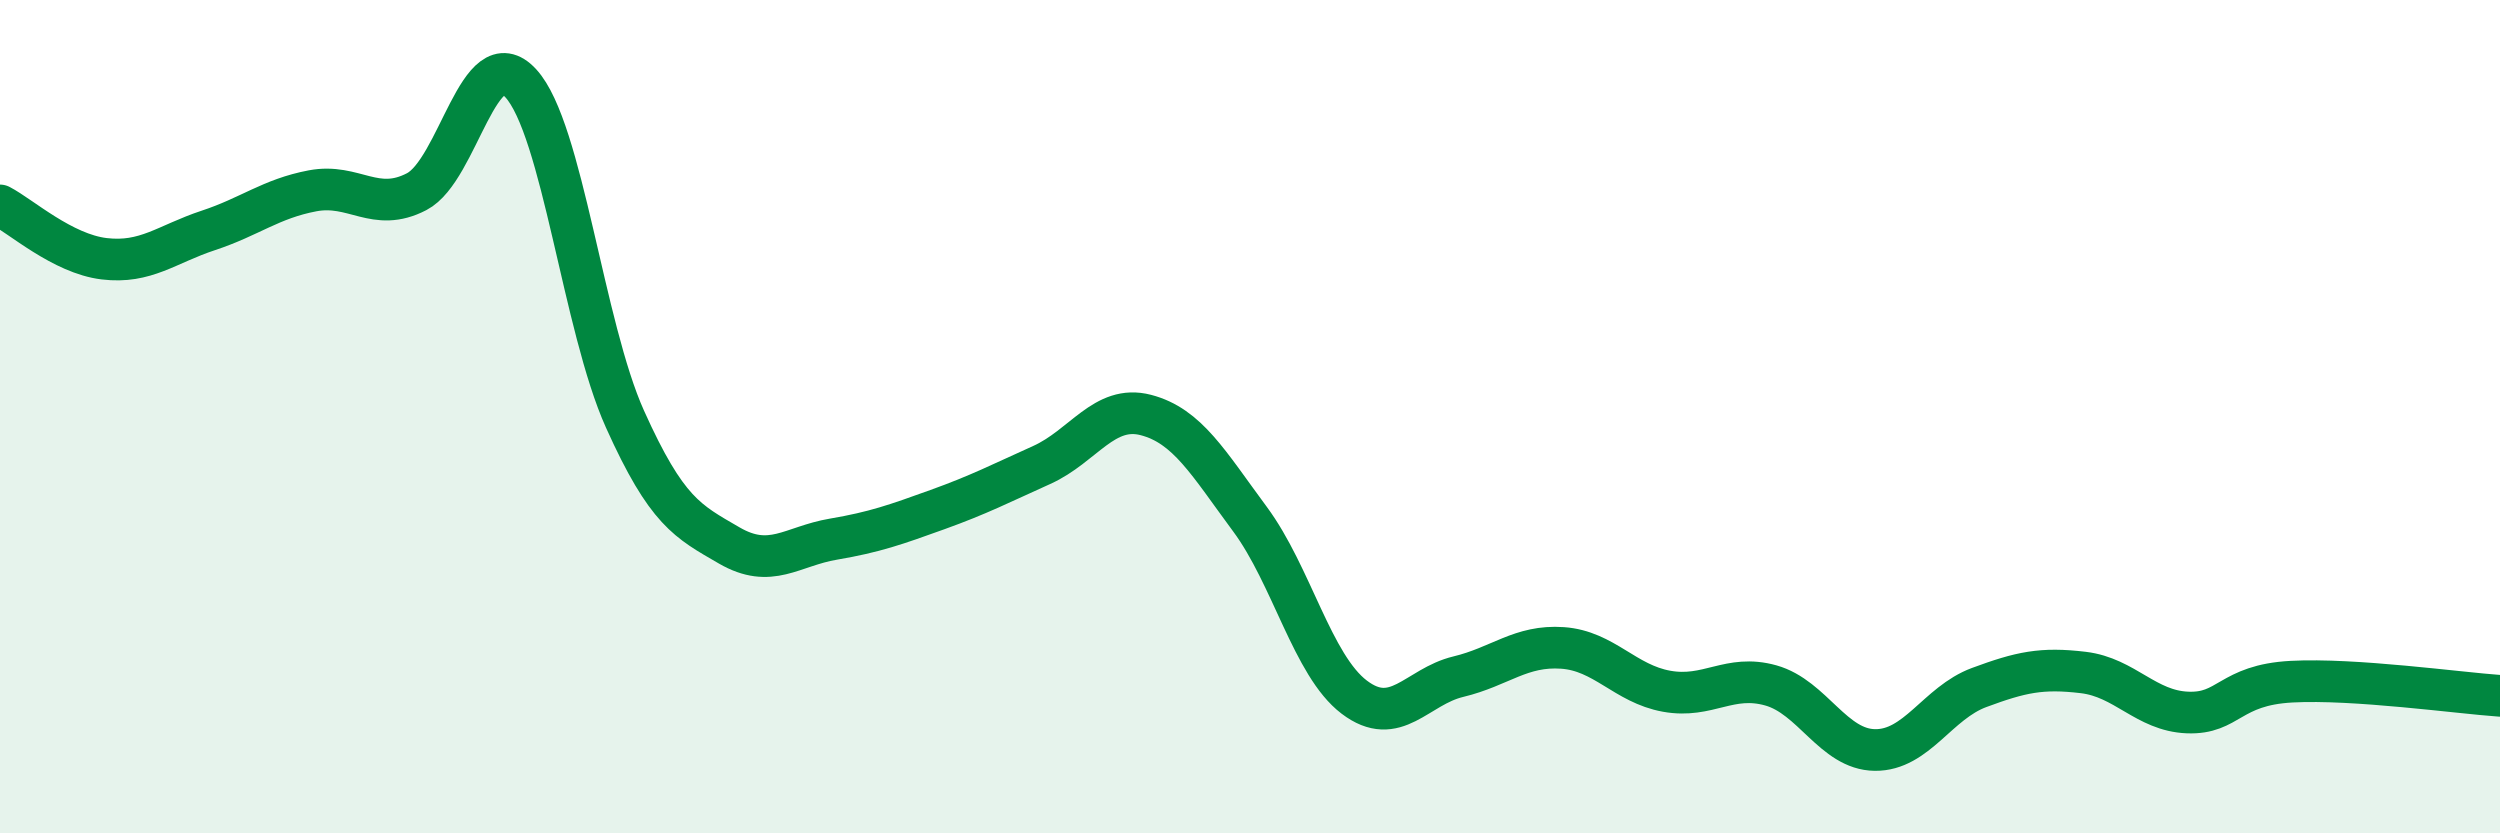
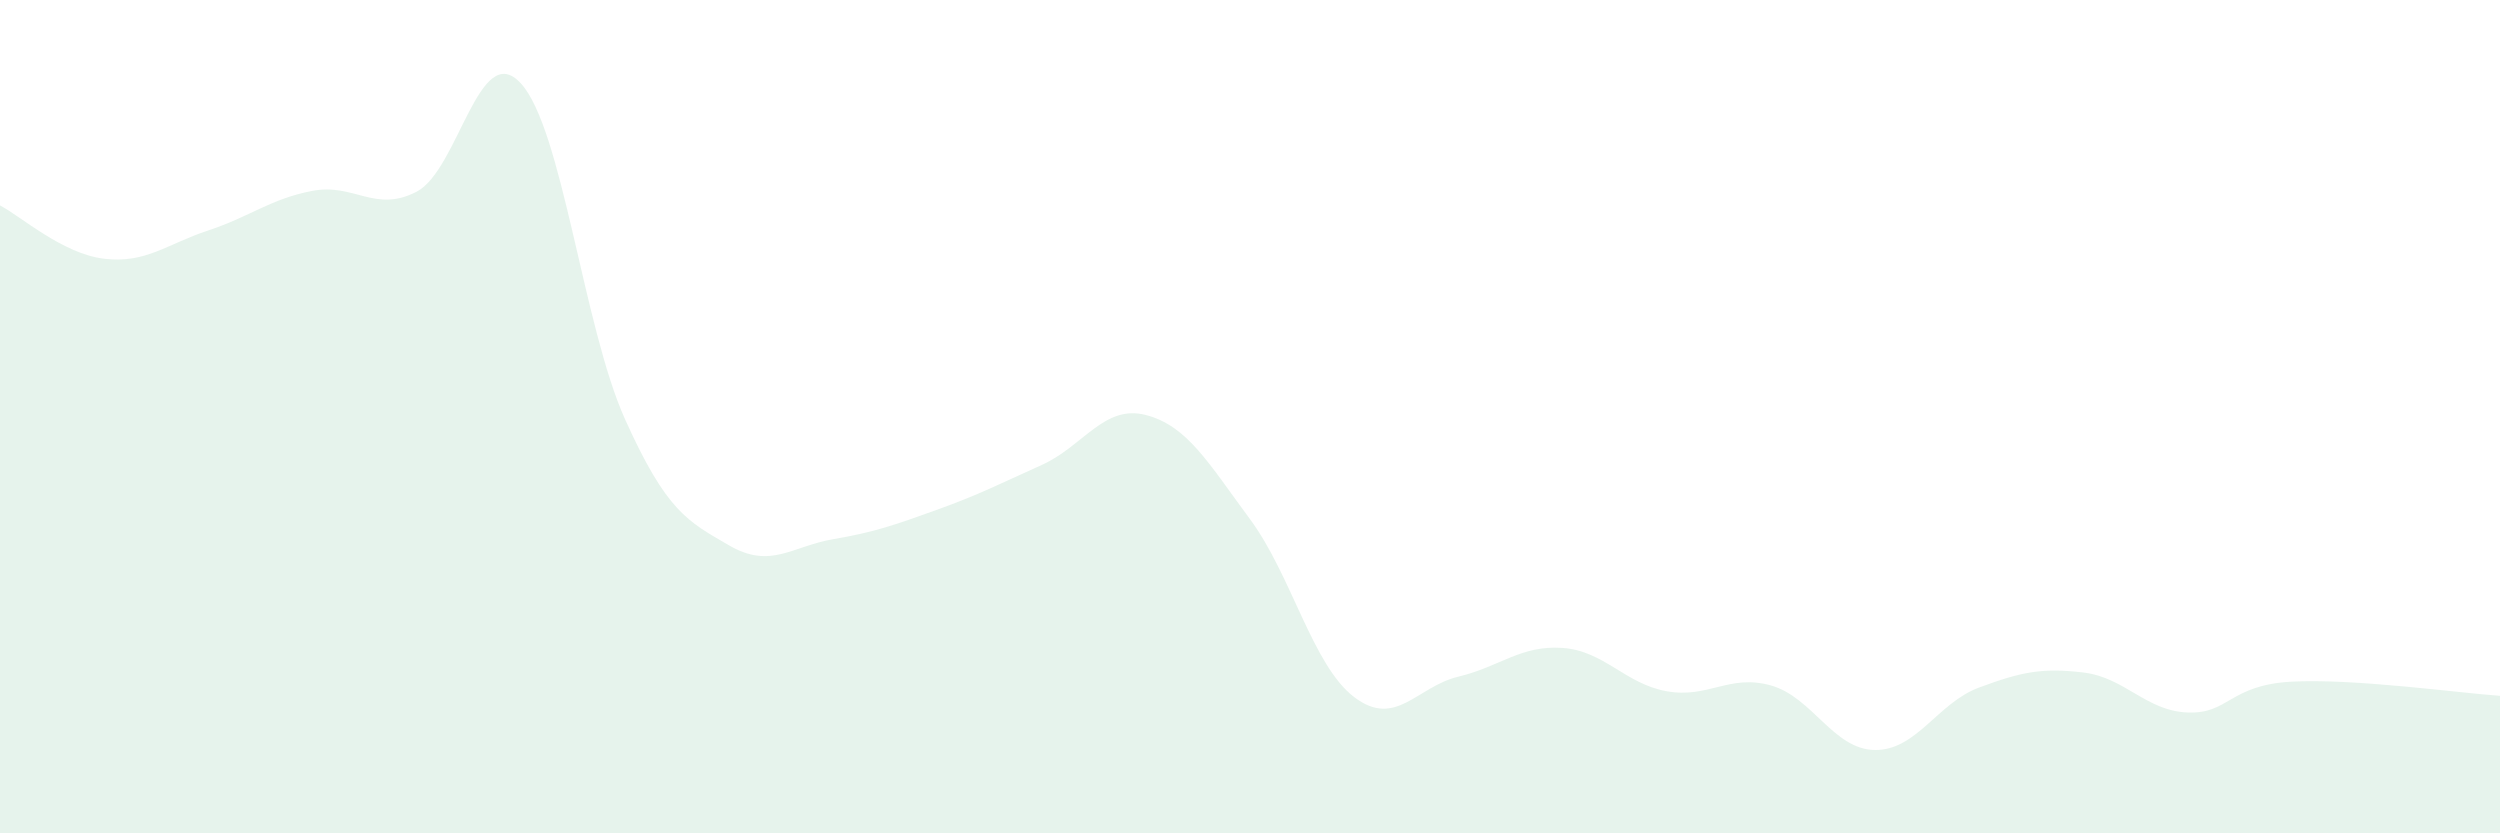
<svg xmlns="http://www.w3.org/2000/svg" width="60" height="20" viewBox="0 0 60 20">
  <path d="M 0,4.93 C 0.5,5.19 1.5,6.09 2.5,6.21 C 3.5,6.33 4,5.86 5,5.53 C 6,5.2 6.5,4.77 7.5,4.58 C 8.5,4.39 9,5.12 10,4.6 C 11,4.08 11.5,0.91 12.5,2 C 13.5,3.09 14,7.84 15,10.06 C 16,12.28 16.5,12.51 17.5,13.09 C 18.5,13.67 19,13.11 20,12.94 C 21,12.77 21.5,12.59 22.5,12.23 C 23.5,11.87 24,11.61 25,11.16 C 26,10.71 26.5,9.7 27.5,9.96 C 28.5,10.22 29,11.11 30,12.46 C 31,13.81 31.5,15.97 32.5,16.73 C 33.5,17.49 34,16.48 35,16.24 C 36,16 36.5,15.48 37.5,15.55 C 38.5,15.62 39,16.41 40,16.59 C 41,16.77 41.5,16.17 42.5,16.45 C 43.5,16.73 44,17.99 45,18 C 46,18.01 46.5,16.87 47.5,16.5 C 48.5,16.13 49,16.02 50,16.14 C 51,16.26 51.5,17.06 52.5,17.1 C 53.5,17.14 53.5,16.44 55,16.36 C 56.5,16.28 59,16.63 60,16.7L60 20L0 20Z" fill="#008740" opacity="0.1" stroke-linecap="round" stroke-linejoin="round" />
-   <path d="M 0,4.93 C 0.5,5.19 1.5,6.09 2.5,6.21 C 3.5,6.33 4,5.86 5,5.53 C 6,5.2 6.5,4.77 7.5,4.58 C 8.5,4.39 9,5.12 10,4.6 C 11,4.08 11.5,0.91 12.5,2 C 13.5,3.09 14,7.84 15,10.06 C 16,12.28 16.5,12.51 17.5,13.09 C 18.5,13.67 19,13.11 20,12.94 C 21,12.77 21.5,12.59 22.5,12.23 C 23.5,11.87 24,11.61 25,11.16 C 26,10.71 26.5,9.7 27.5,9.96 C 28.5,10.22 29,11.11 30,12.46 C 31,13.81 31.5,15.97 32.5,16.73 C 33.5,17.49 34,16.48 35,16.24 C 36,16 36.5,15.48 37.5,15.55 C 38.5,15.62 39,16.41 40,16.59 C 41,16.77 41.5,16.17 42.5,16.45 C 43.5,16.73 44,17.99 45,18 C 46,18.01 46.5,16.87 47.5,16.5 C 48.5,16.13 49,16.02 50,16.14 C 51,16.26 51.5,17.06 52.5,17.1 C 53.5,17.14 53.5,16.44 55,16.36 C 56.5,16.28 59,16.63 60,16.7" stroke="#008740" stroke-width="1" fill="none" stroke-linecap="round" stroke-linejoin="round" />
</svg>